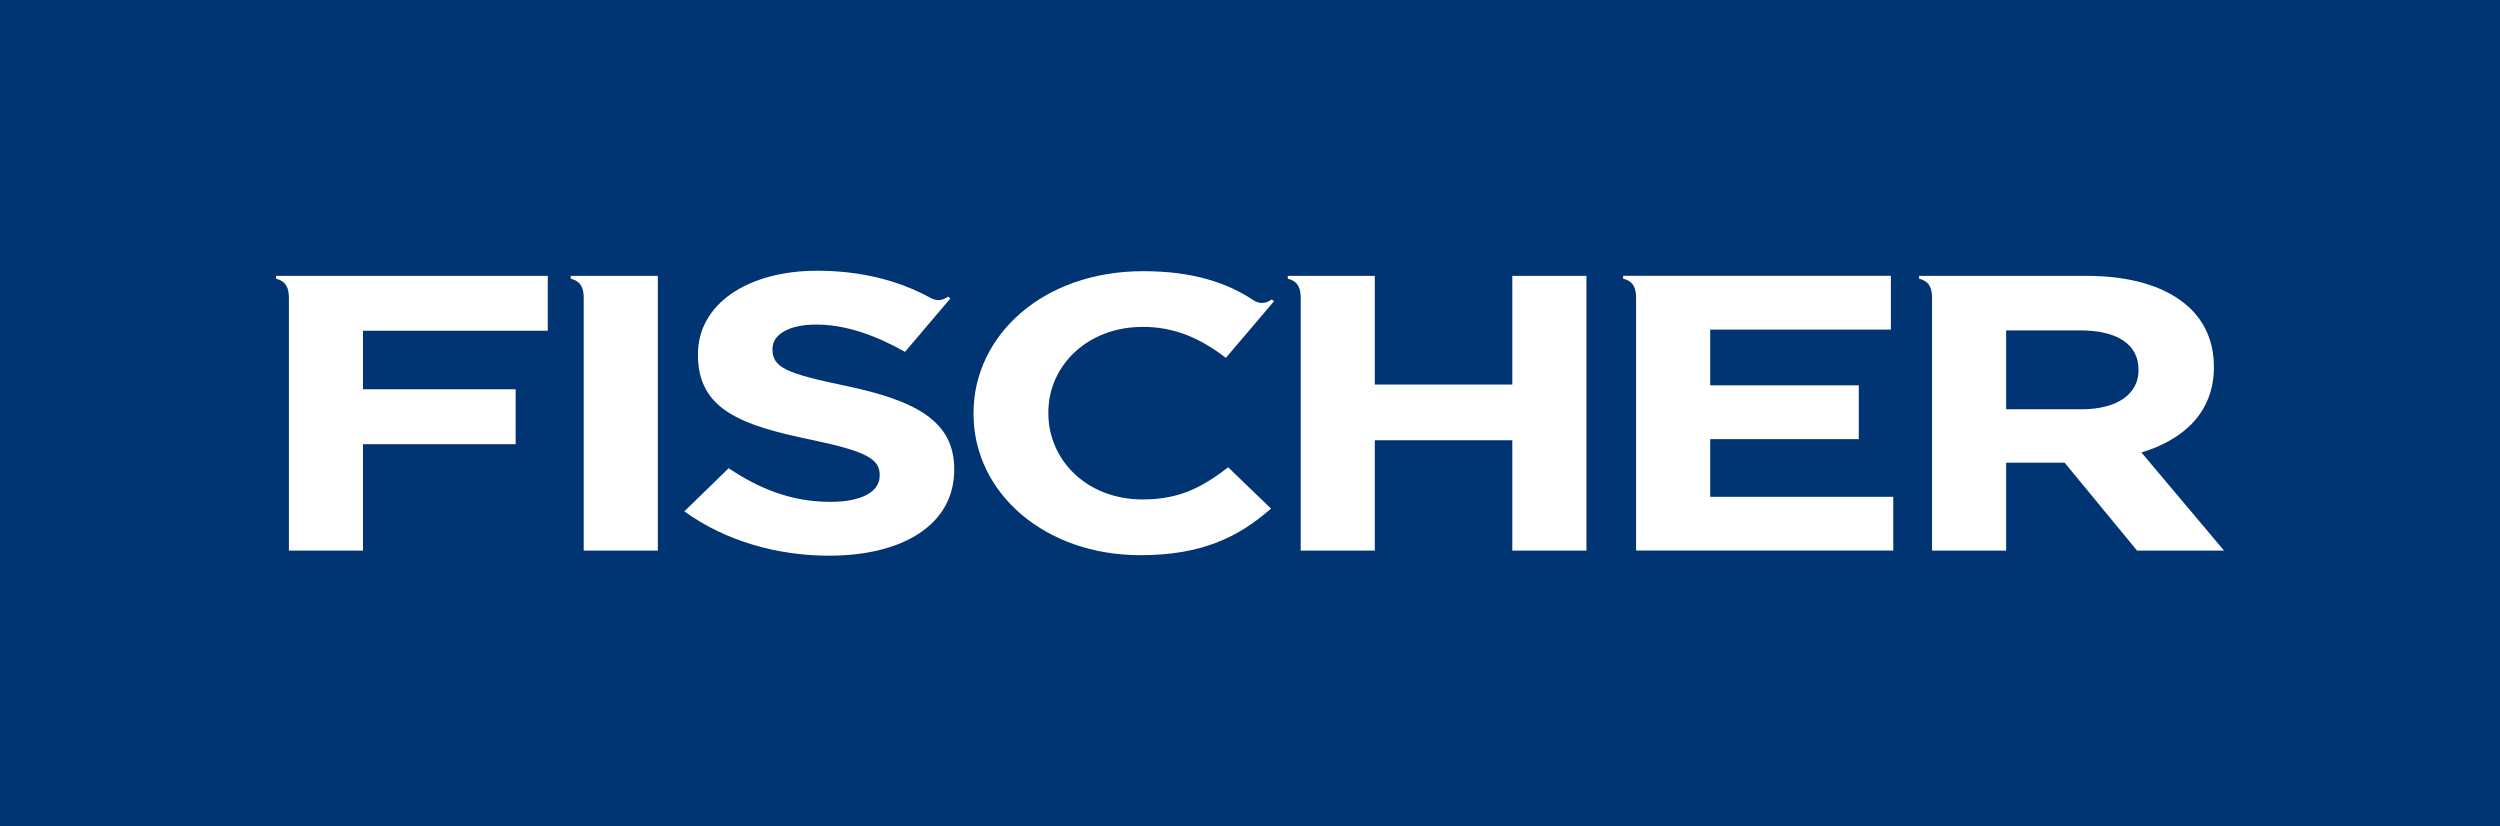
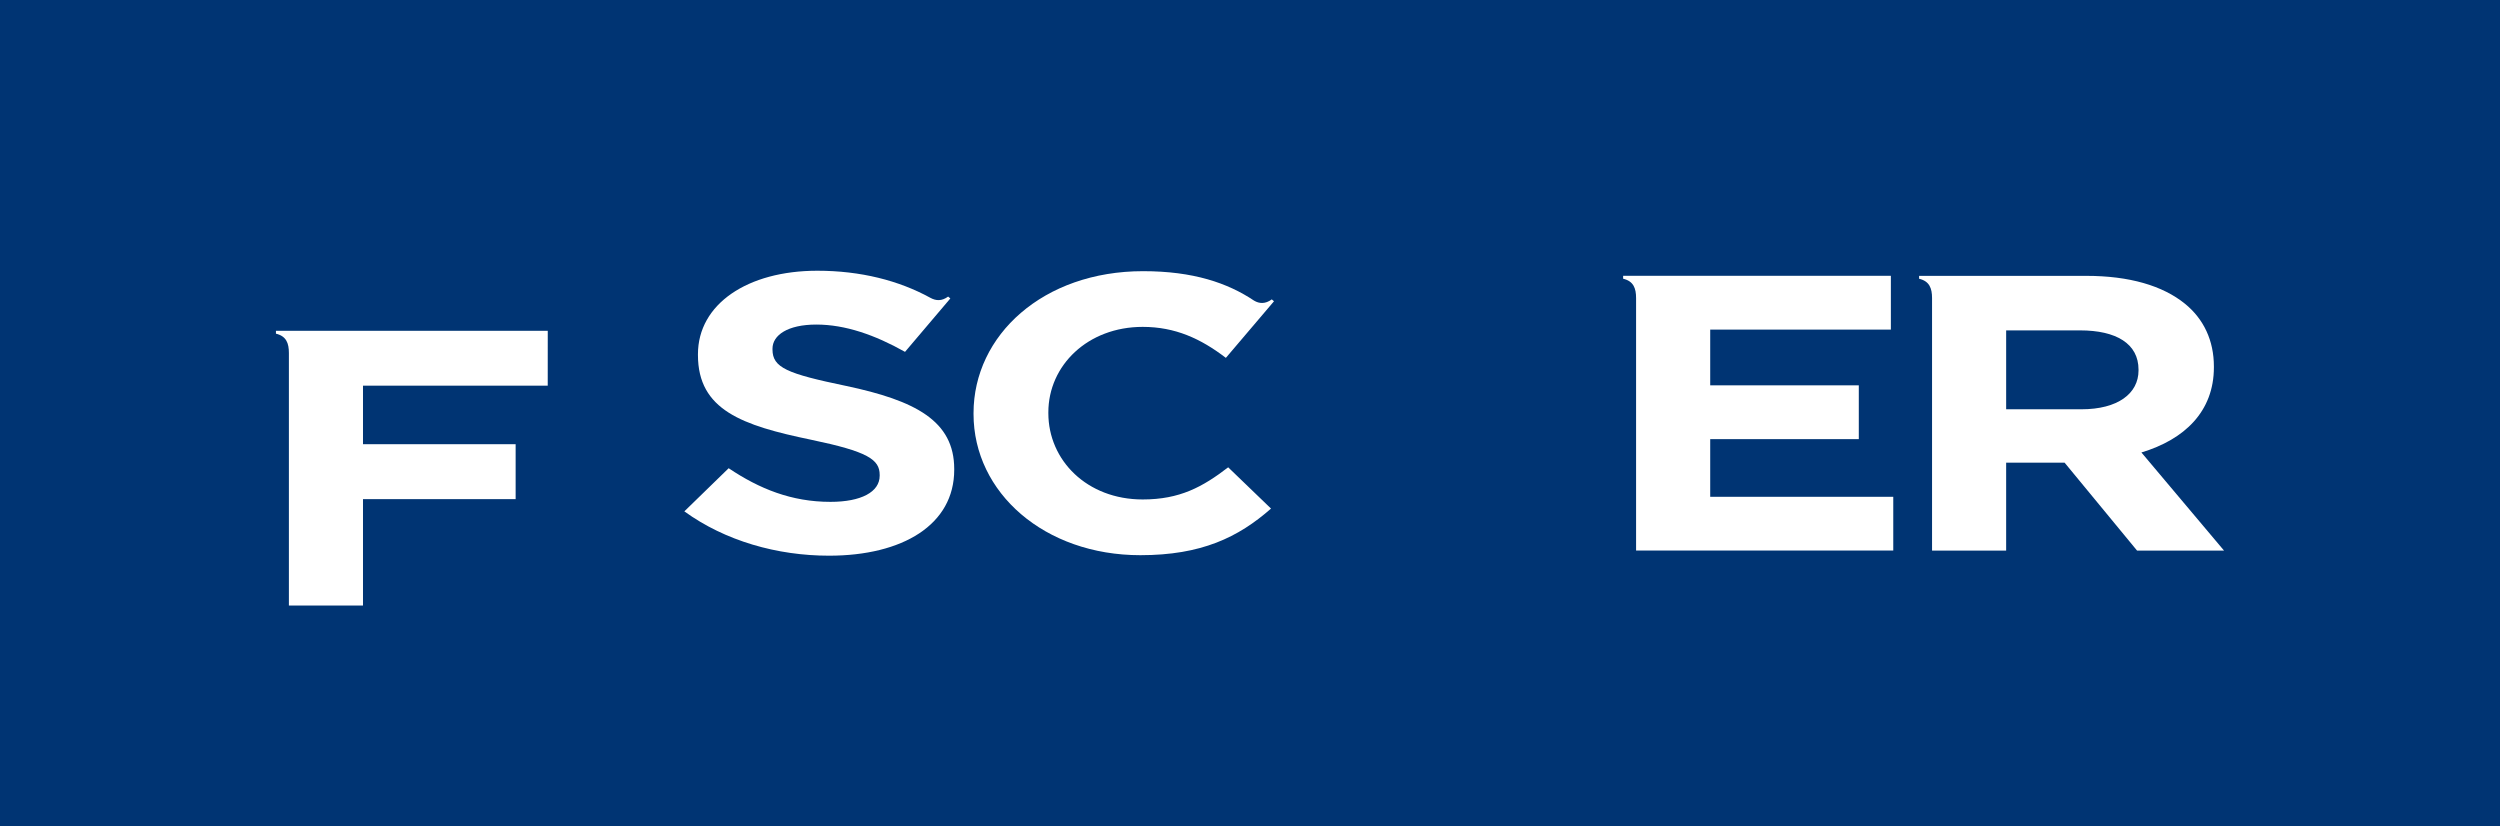
<svg xmlns="http://www.w3.org/2000/svg" id="fischer_logo" data-name="fischer logo" viewBox="0 0 90.752 30">
  <defs>
    <style>
      .cls-1 {
        fill: #fff;
      }

      .cls-1, .cls-2 {
        stroke-width: 0px;
      }

      .cls-2 {
        fill: #003473;
      }
    </style>
  </defs>
  <rect class="cls-2" width="90.752" height="30" />
  <g>
-     <path class="cls-1" d="m19.884,12.008v-1.994h-9.867v.105c.379.089.47.351.47.701v9.167h2.69v-3.863h0s5.541.001,5.541.001v-1.995h-5.541v-2.123h6.706Z" />
-     <path class="cls-1" d="m20.719,10.119c.379.089.47.351.47.701v9.167h2.691v-9.973h-3.161v.105Z" />
-     <path class="cls-1" d="m54.898,10.014v3.946h-4.991v-3.946h-3.16v.105c.379.089.47.351.47.701v9.167h2.69v-4.004h4.991v4.004h2.691v-9.973h-2.691Z" />
+     <path class="cls-1" d="m19.884,12.008h-9.867v.105c.379.089.47.351.47.701v9.167h2.69v-3.863h0s5.541.001,5.541.001v-1.995h-5.541v-2.123h6.706Z" />
    <path class="cls-1" d="m68.728,18.035h-6.646v-2.095h5.394v-1.952h-5.394v-2.023h6.558v-1.952h-9.719v.105c.379.089.47.351.47.701v9.167h9.336v-1.952Z" />
    <path class="cls-1" d="m77.735,16.425c1.561-.471,2.631-1.483,2.631-3.092v-.029c0-.94-.368-1.724-1.052-2.279-.807-.655-2.017-1.011-3.578-1.011h-6.071v.105c.379.089.47.351.47.701v9.167h2.69v-3.191h2.122l2.63,3.191h3.157l-2.999-3.562Zm-.105-2.978c0,.84-.754,1.41-2.069,1.41h-2.736v-2.864h2.683c1.315,0,2.122.484,2.122,1.425v.028Z" />
    <path class="cls-1" d="m44.584,16.964l1.555,1.498c-1.19,1.045-2.527,1.692-4.743,1.692-3.475,0-6.056-2.264-6.056-5.127v-.028c0-2.834,2.53-5.155,6.157-5.155,1.821,0,3.066.427,4.028,1.07.188.111.406.128.642-.046l.08.068-1.747,2.055h0s0,0,0,0c-.911-.698-1.839-1.125-3.02-1.125-1.991,0-3.424,1.396-3.424,3.104v.028c0,1.71,1.4,3.133,3.424,3.133,1.35,0,2.176-.455,3.104-1.167Zm0,0l1.555,1.498c-1.19,1.045-2.527,1.692-4.743,1.692" />
    <path class="cls-1" d="m30.712,14.009c-2.14-.445-2.67-.661-2.67-1.322v-.029c0-.489.548-.876,1.592-.876s2.123.374,3.219.991l1.645-1.939-.08-.068c-.236.174-.446.154-.647.044-1.141-.627-2.531-.982-4.102-.982-2.529,0-4.333,1.207-4.333,3.031v.029c0,1.997,1.609,2.557,4.103,3.074,2.069.431,2.494.719,2.494,1.279v.029c0,.589-.672.948-1.786.948-1.415,0-2.582-.474-3.696-1.221l-1.609,1.566c1.486,1.077,3.378,1.609,5.252,1.609,2.67,0,4.545-1.121,4.545-3.117v-.029c0-1.753-1.415-2.485-3.926-3.017Z" />
  </g>
</svg>